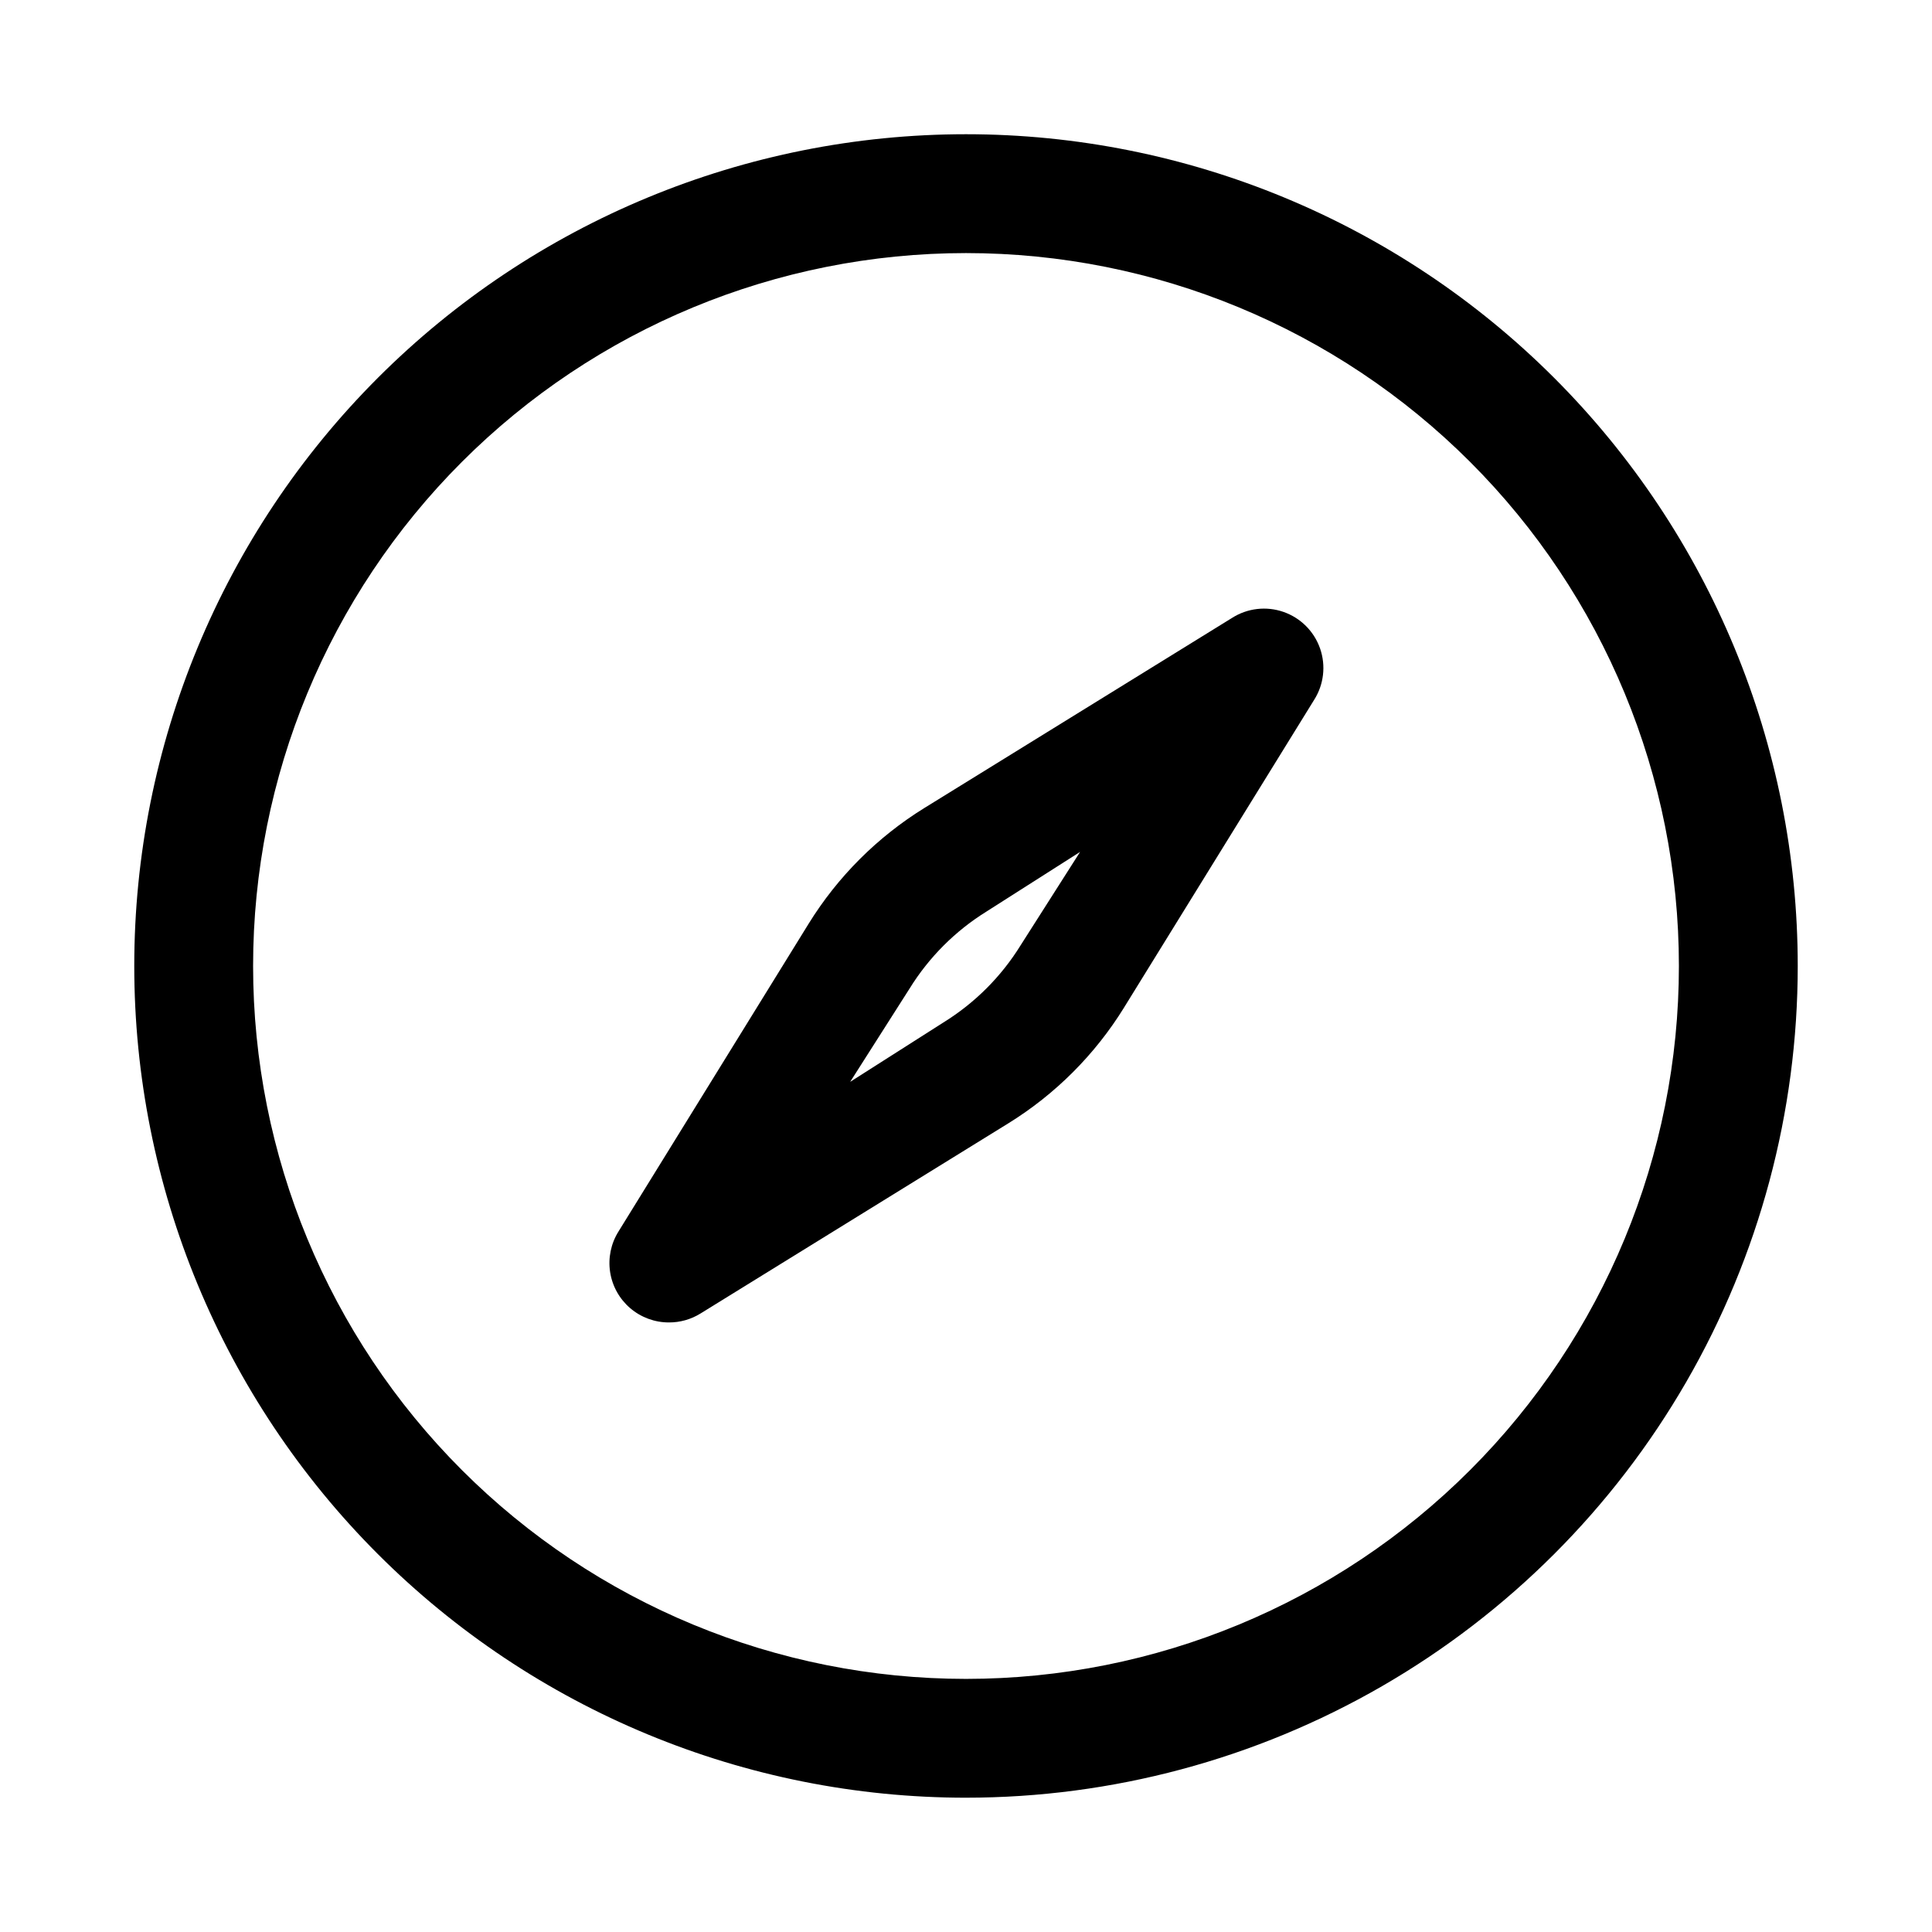
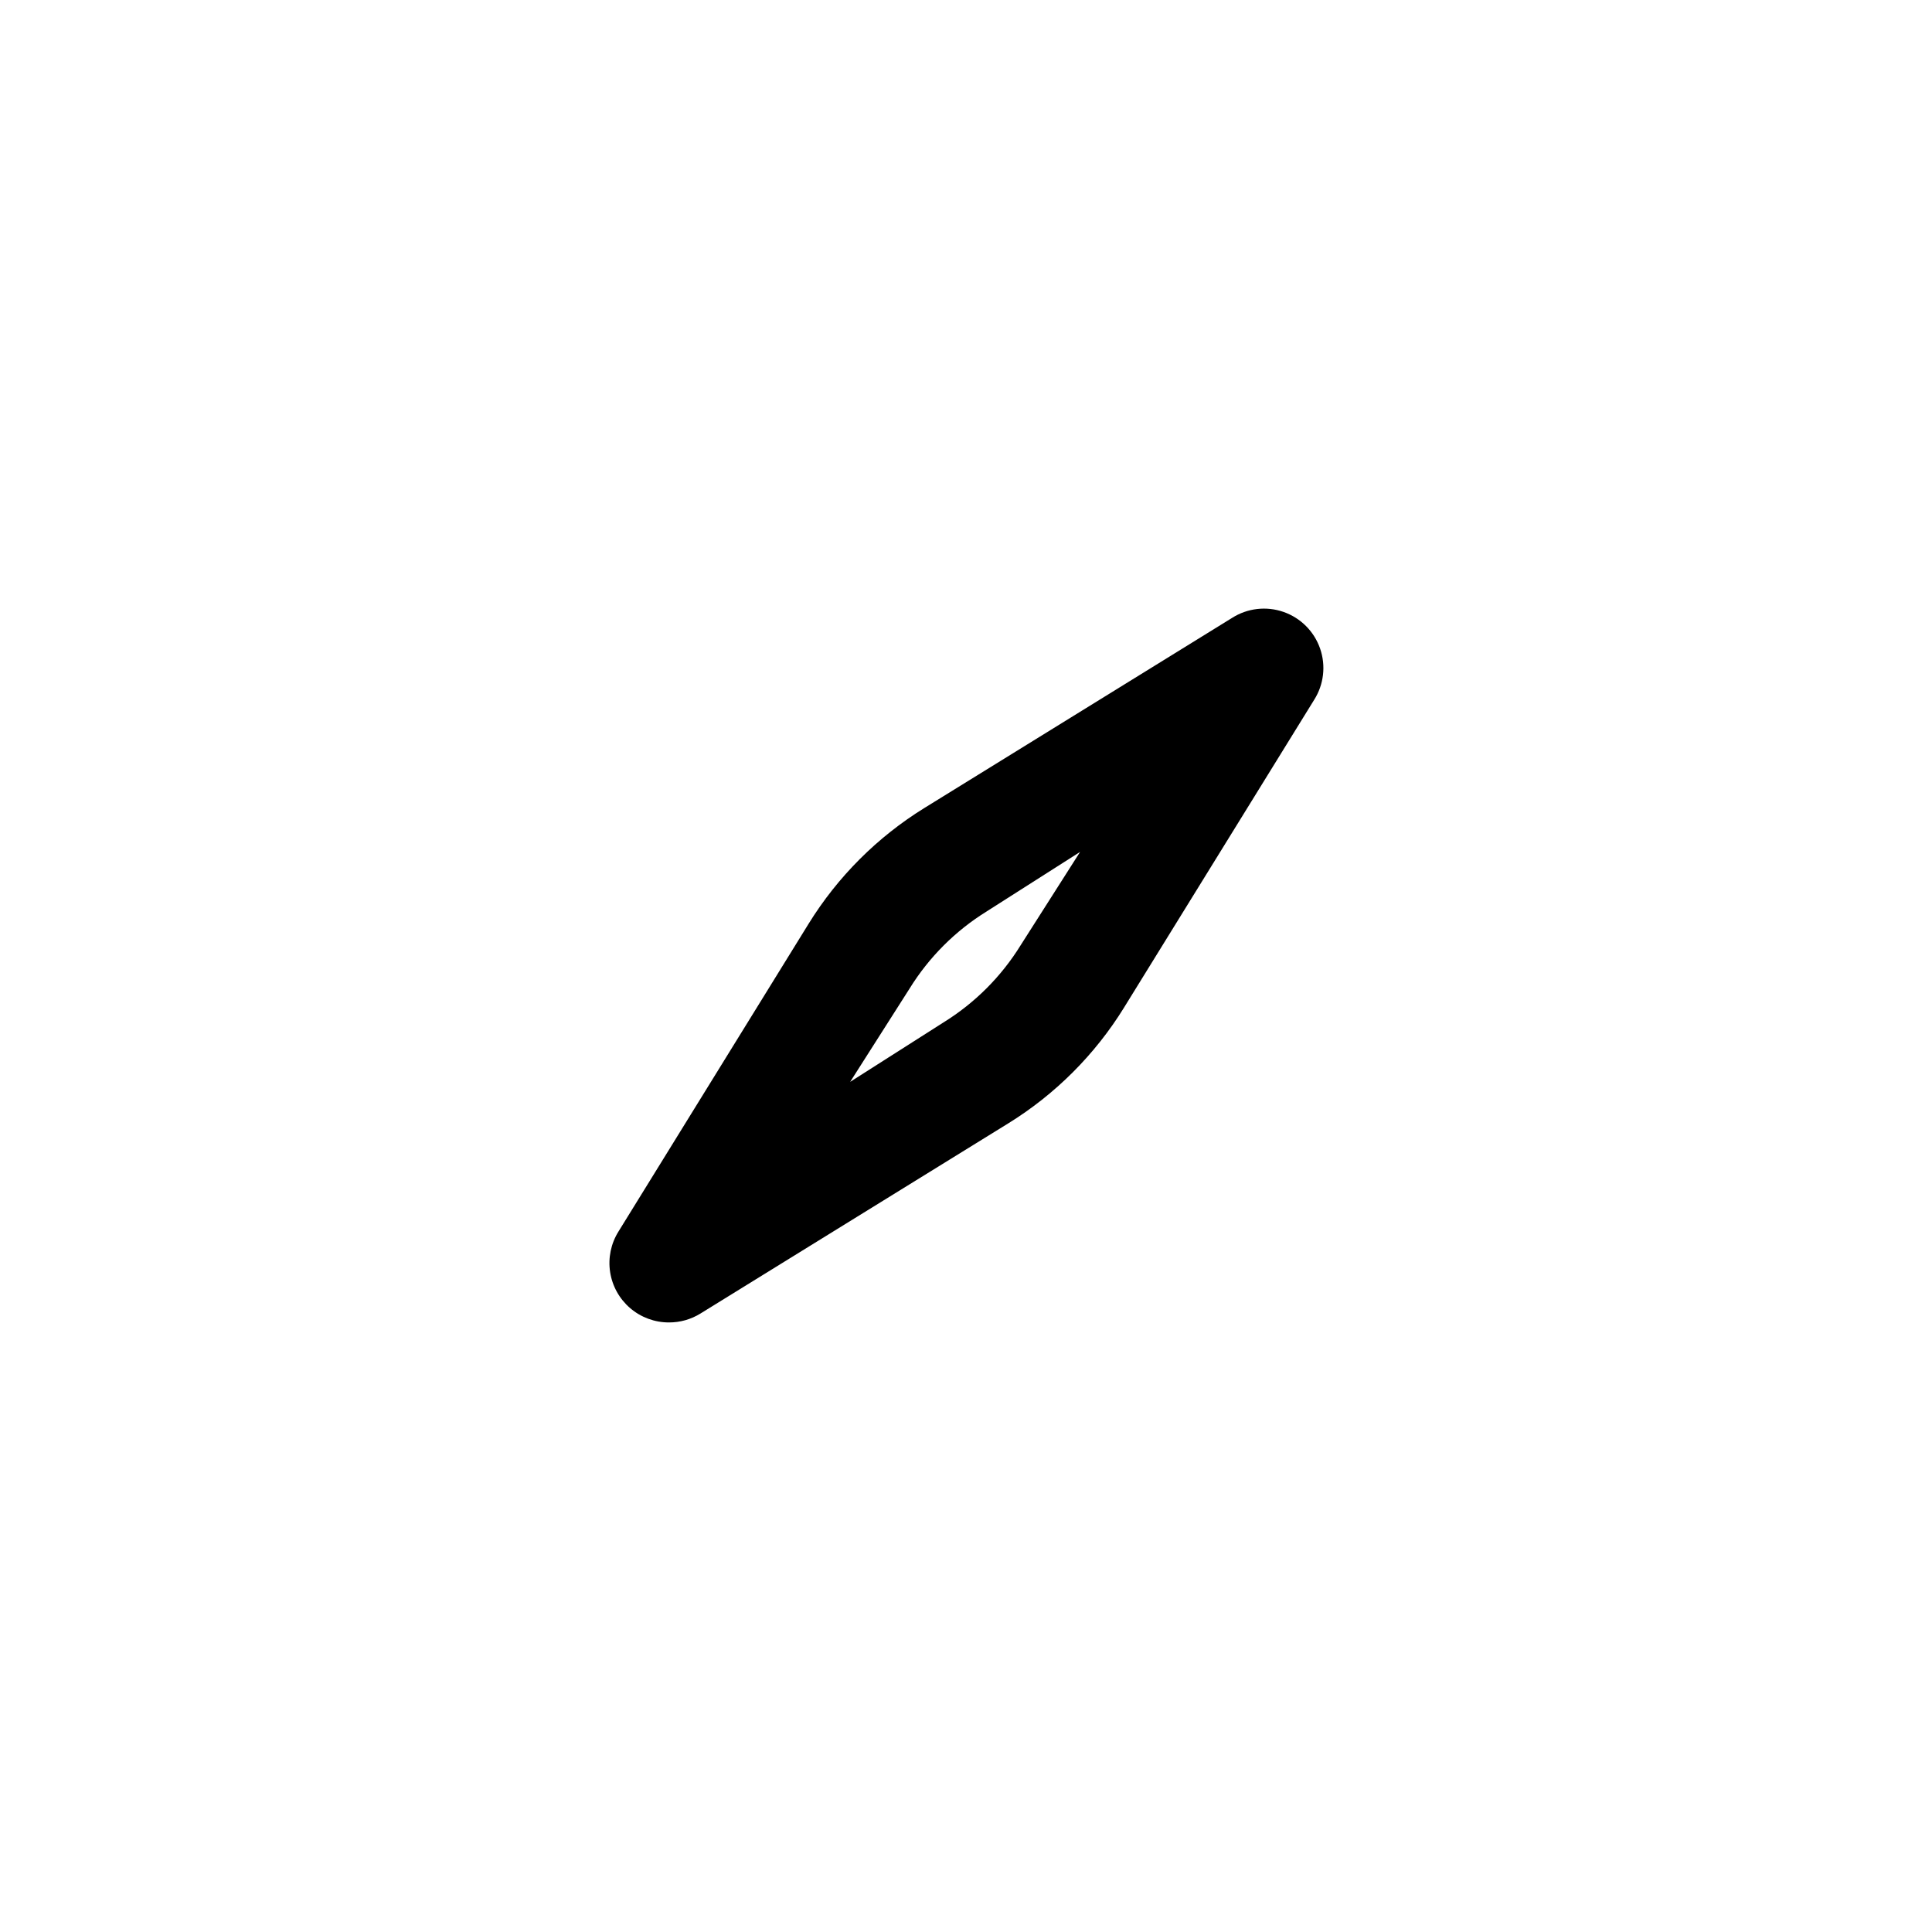
<svg xmlns="http://www.w3.org/2000/svg" fill="#000000" width="800px" height="800px" version="1.1" viewBox="144 144 512 512">
  <g>
-     <path d="m400 620.41c-58.461 0-114.52-23.223-155.86-64.559-41.336-41.336-64.559-97.398-64.559-155.86 0-58.461 23.223-114.52 64.559-155.86s97.398-64.559 155.86-64.559c58.457 0 114.52 23.223 155.86 64.559 41.336 41.336 64.559 97.398 64.559 155.86 0 38.691-10.184 76.699-29.527 110.21-19.348 33.508-47.172 61.332-80.68 80.68-33.508 19.344-71.516 29.527-110.21 29.527zm0-409.34c-50.109 0-98.164 19.906-133.59 55.336s-55.336 83.484-55.336 133.59c0 50.105 19.906 98.16 55.336 133.59 35.43 35.434 83.484 55.336 133.59 55.336 50.105 0 98.16-19.902 133.59-55.336 35.434-35.43 55.336-83.484 55.336-133.59 0-50.109-19.902-98.164-55.336-133.59-35.43-35.43-83.484-55.336-133.59-55.336z" />
    <path d="m321.28 494.46c-3.766 0.008-7.414-1.336-10.273-3.785-2.863-2.453-4.75-5.852-5.32-9.574-0.57-3.727 0.215-7.531 2.211-10.727l50.383-81.555c7.711-12.48 18.223-22.988 30.699-30.699l81.555-50.383c4.059-2.574 9.07-3.152 13.609-1.57s8.105 5.148 9.688 9.688c1.582 4.539 1.004 9.551-1.57 13.609l-50.383 81.555h0.004c-7.711 12.477-18.223 22.988-30.703 30.699l-81.555 50.383c-2.504 1.551-5.394 2.371-8.344 2.359zm108.95-124.69-24.719 15.742v0.004c-8.316 5.141-15.324 12.148-20.465 20.465l-15.742 24.719 24.719-15.742h-0.004c8.32-5.141 15.328-12.148 20.469-20.469z" />
  </g>
</svg>